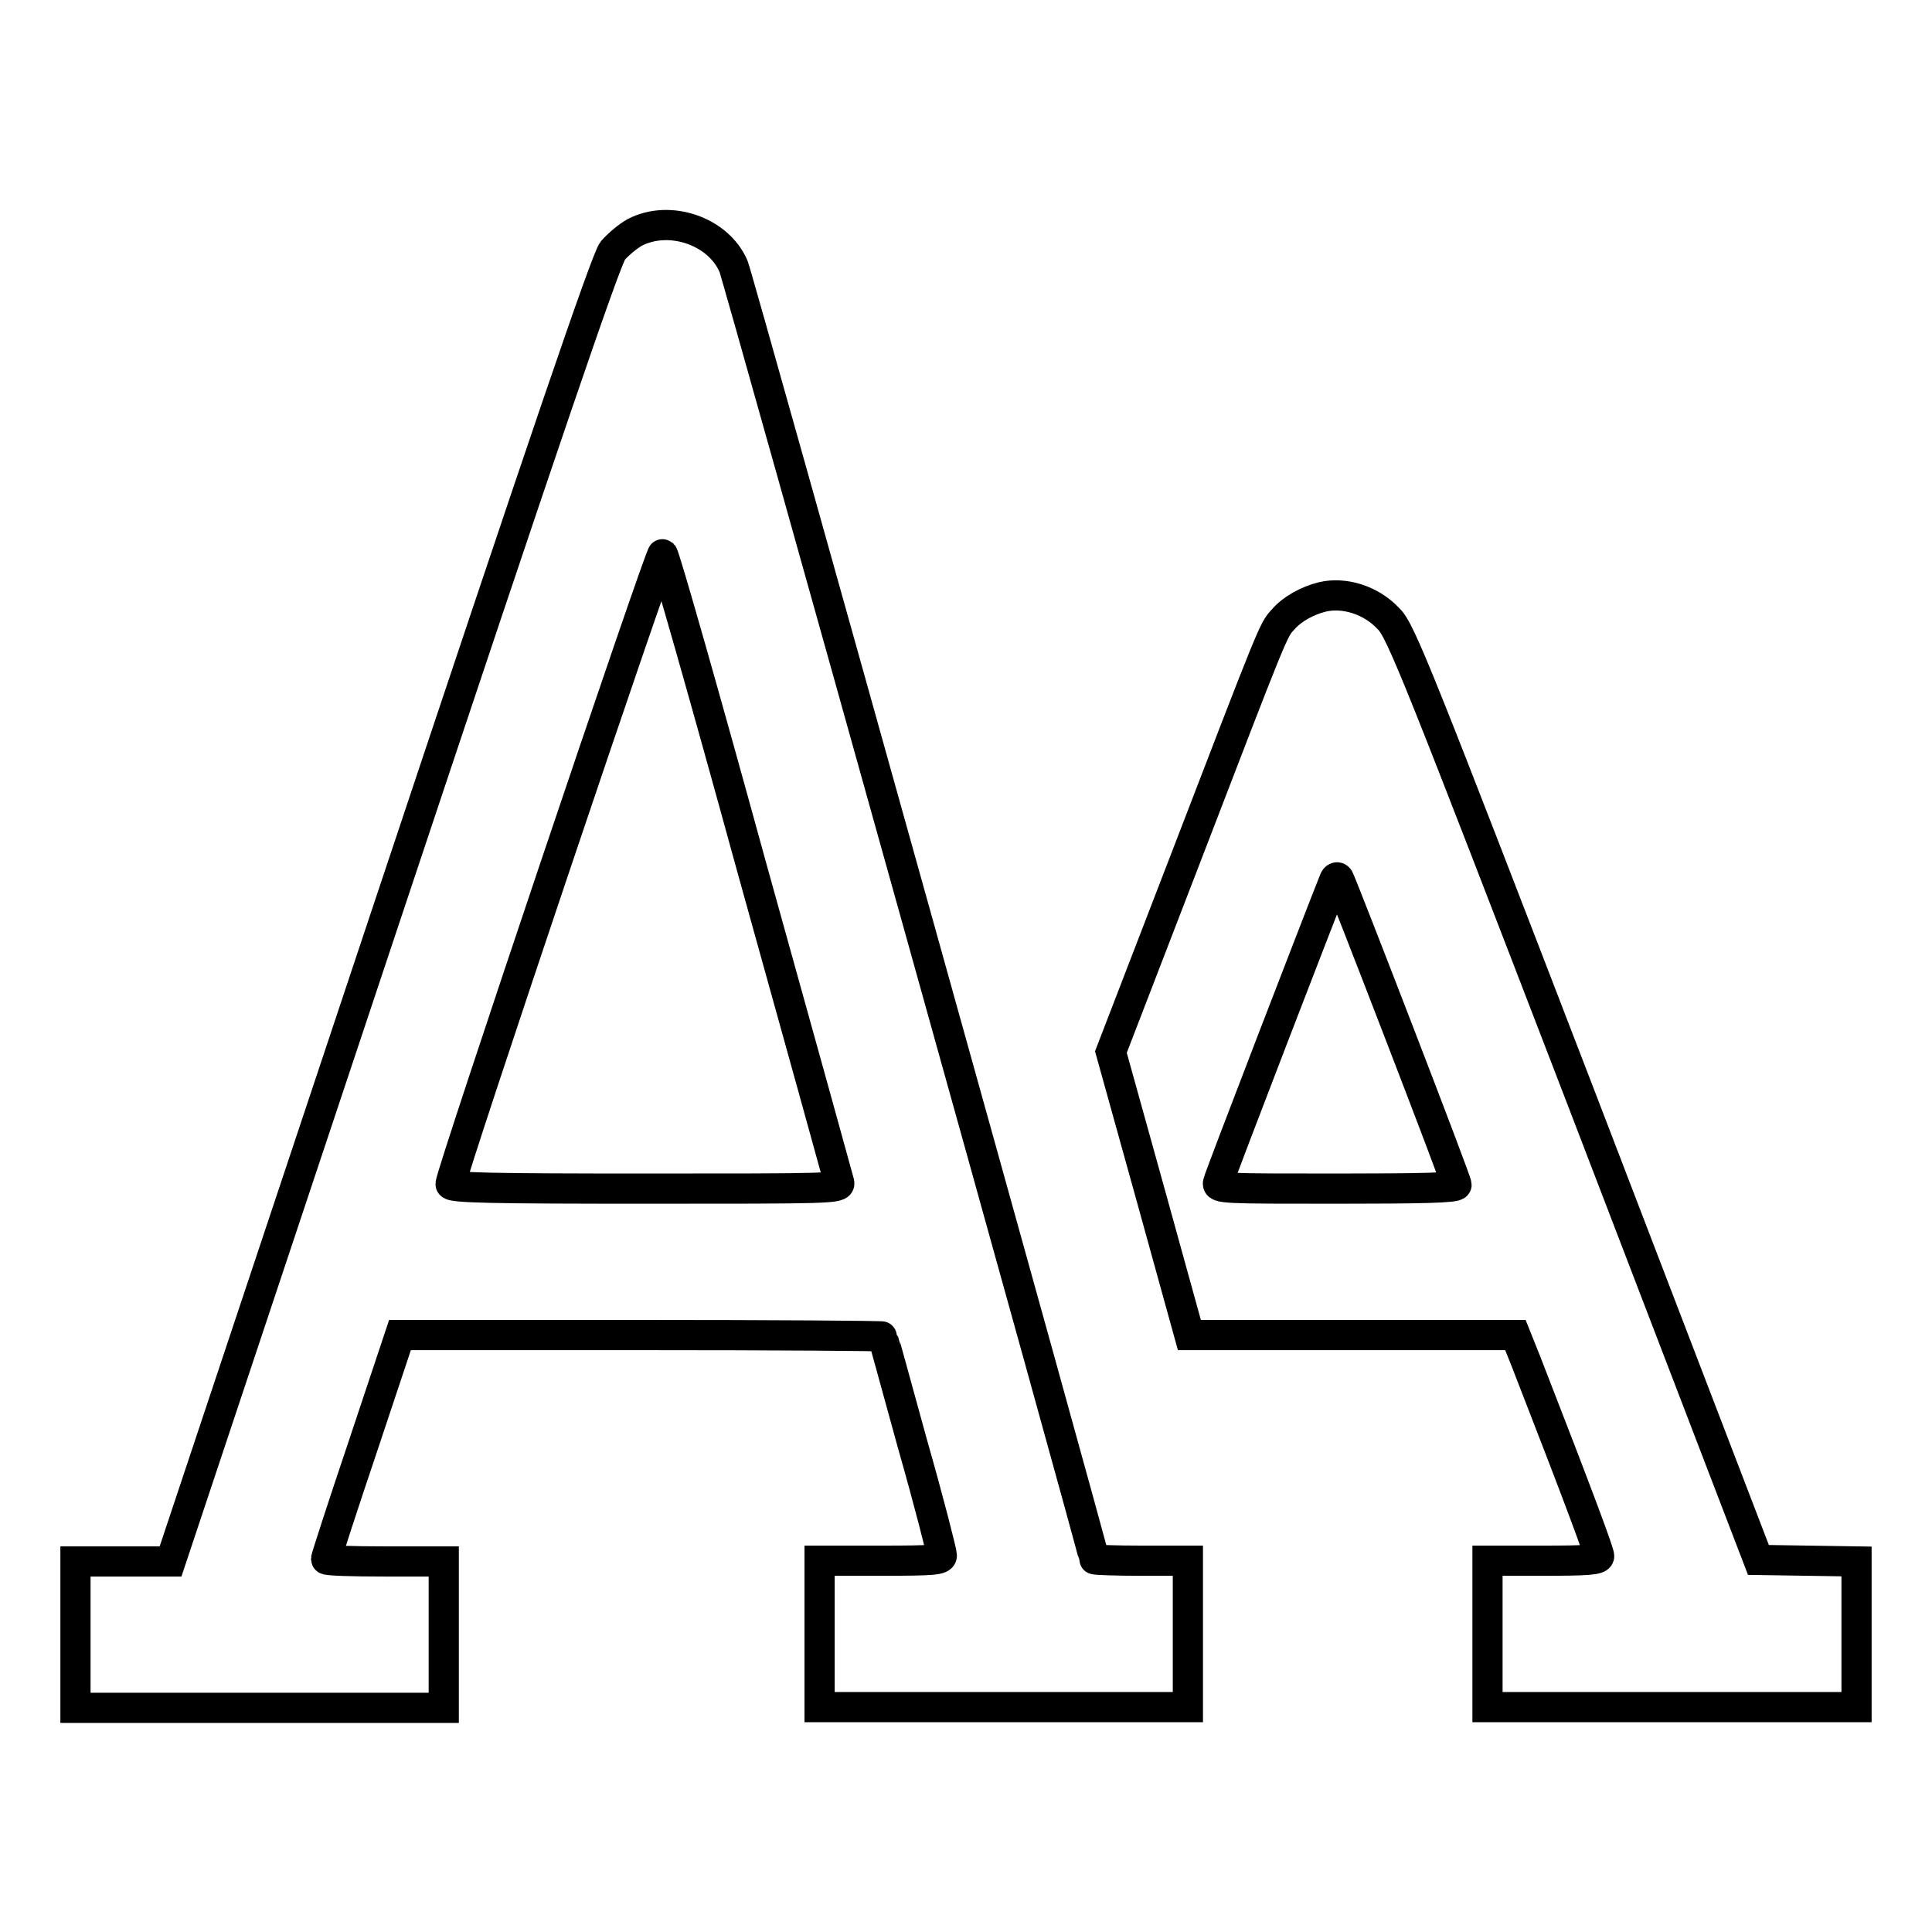
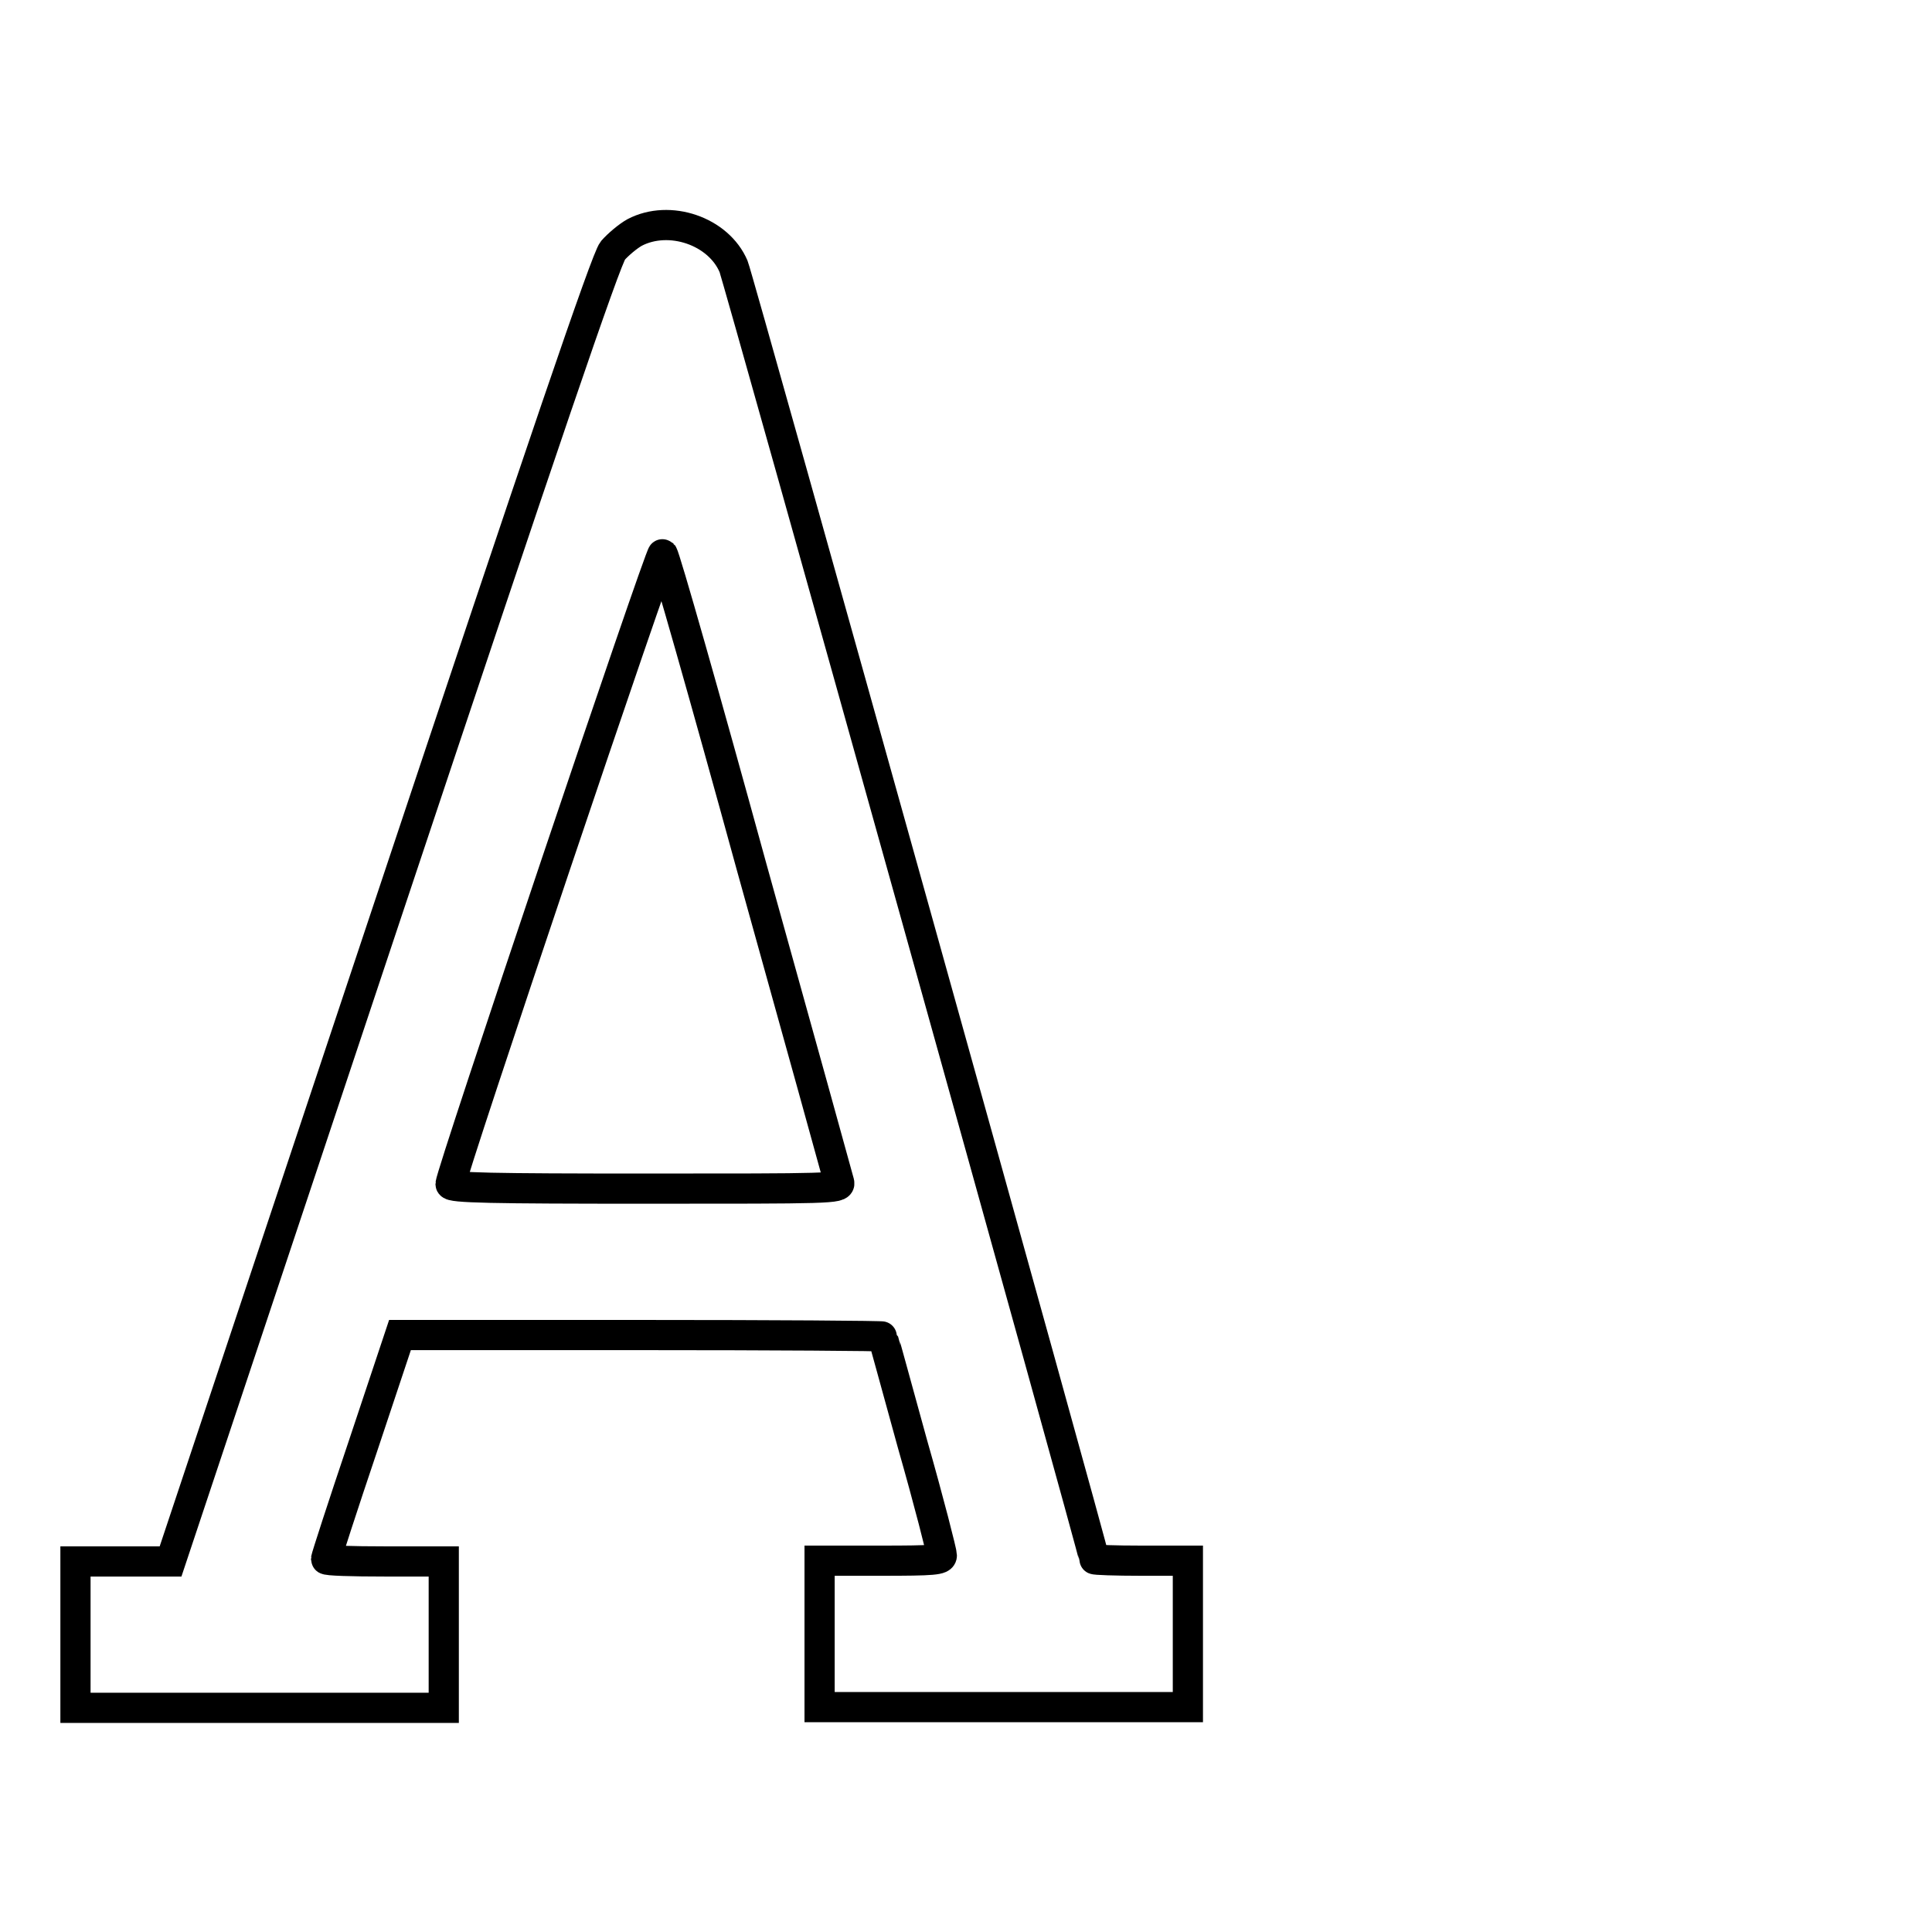
<svg xmlns="http://www.w3.org/2000/svg" version="1.1" x="0px" y="0px" viewBox="0 0 256 256" enable-background="new 0 0 256 256" xml:space="preserve">
  <g>
    <g>
      <g>
        <path stroke-width="4" fill-opacity="0" stroke="#000000" d="M84.1,30.8c-0.9,0.5-2.2,1.6-2.9,2.4c-0.9,1.1-9.2,25.5-29.9,87.6l-28.7,86.1h-6.3H10v9.7v9.7h24.4h24.4v-9.7v-9.7H51c-4.3,0-7.8-0.1-7.8-0.3c0-0.2,2.2-7,4.9-15l4.9-14.7h32c17.6,0,32,0.1,32,0.2c0,0.1,1.8,6.5,3.9,14.2c2.2,7.7,3.9,14.4,3.9,14.8c0,0.6-1,0.7-8.1,0.7h-8.1v9.7v9.7h24.4h24.4v-9.7v-9.7h-6.2c-3.4,0-6.2-0.1-6.2-0.2c0-0.8-47.2-169.9-47.8-171.3C95.2,30.6,88.7,28.4,84.1,30.8z M99.6,114.9c6.3,22.6,11.5,41.4,11.6,41.8c0.2,0.8-1.2,0.8-25.6,0.8c-20.4,0-25.9-0.1-25.9-0.6c0-1.3,27.8-83.8,28.1-83.5C88.1,73.7,93.4,92.3,99.6,114.9z" />
-         <path stroke-width="4" fill-opacity="0" stroke="#000000" d="M175.2,79.1c-2,0.5-4,1.6-5.2,3c-1.3,1.4-1.2,1.2-13.2,32.4l-9.6,24.9l5.2,18.7l5.2,18.8h21.6h21.6l1.4,3.5c7.4,19,9.7,25.3,9.7,25.8c0,0.5-1.7,0.6-7.4,0.6h-7.4v9.7v9.7h24.4H246v-9.7v-9.6l-6.5-0.1l-6.5-0.1l-23.6-61.5c-21.3-55.3-23.8-61.7-25.4-63.2C181.7,79.5,178.1,78.4,175.2,79.1z M185.3,136.6c4.2,10.9,7.7,20.1,7.7,20.4c0,0.4-4.8,0.5-15.9,0.5c-15,0-15.9,0-15.7-0.8c0.1-0.6,13.4-35.1,15.4-40.1c0.1-0.3,0.4-0.5,0.6-0.2C177.5,116.5,181.1,125.7,185.3,136.6z" />
      </g>
    </g>
  </g>
</svg>